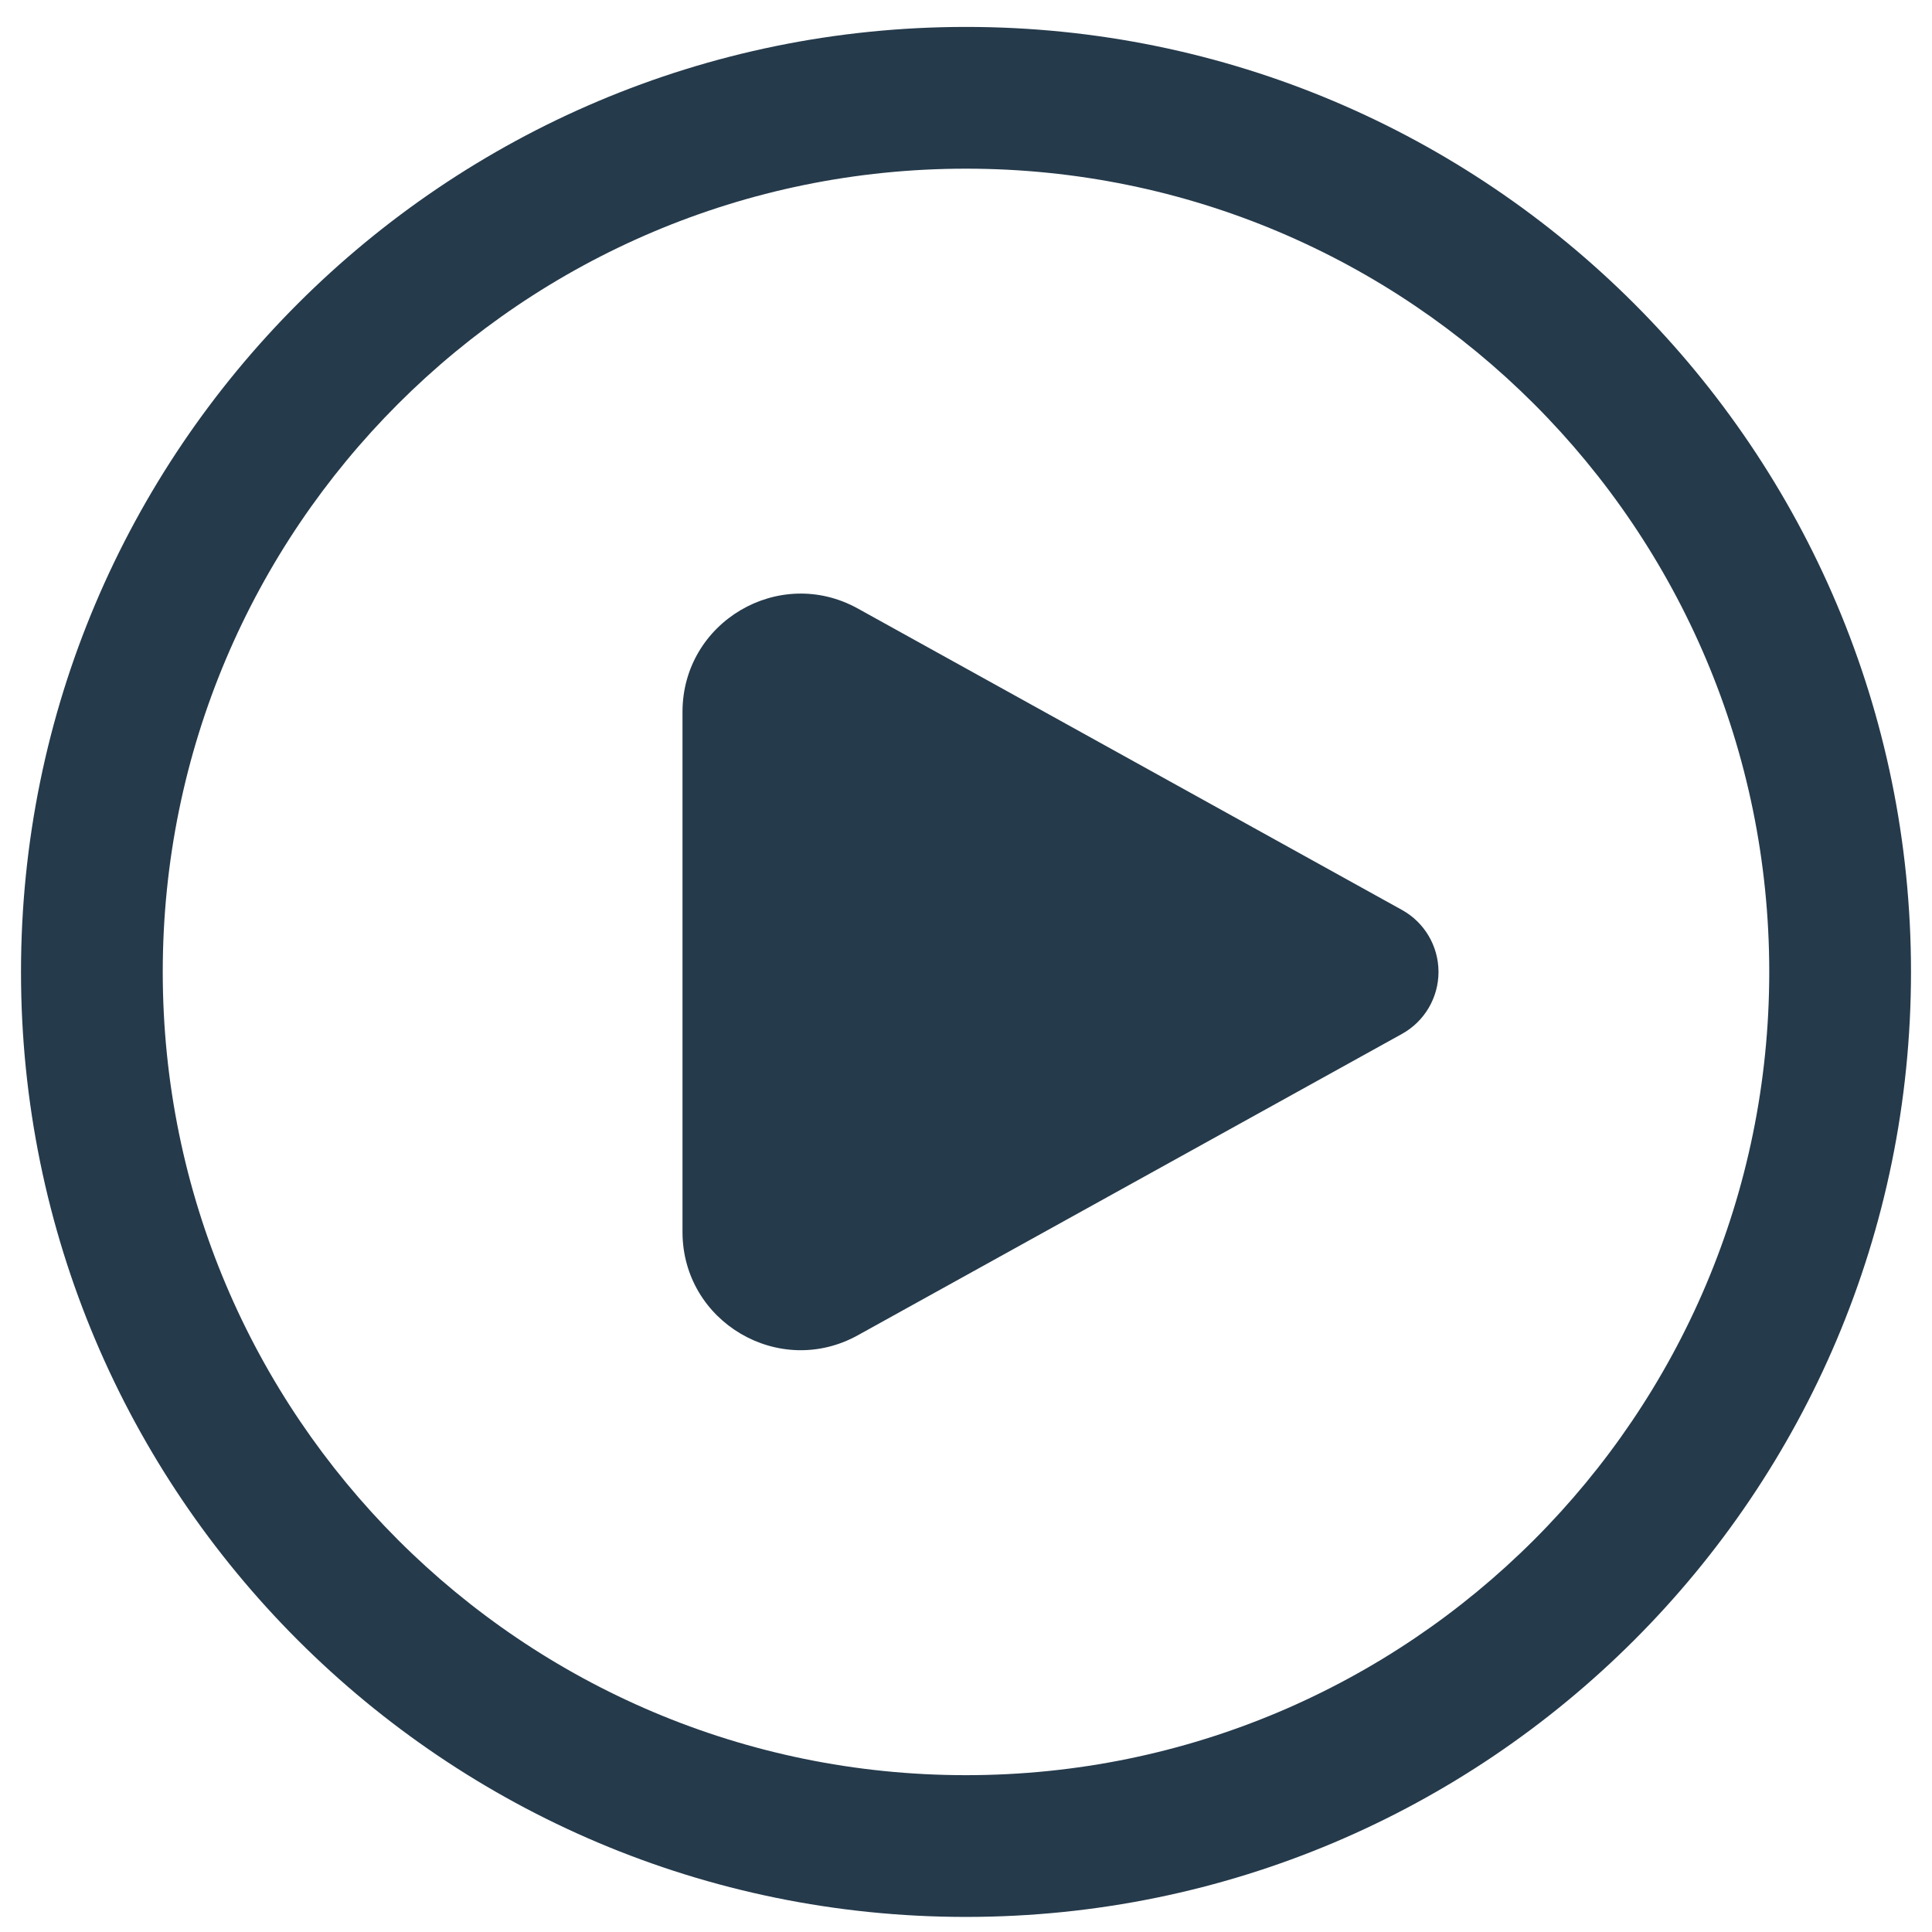
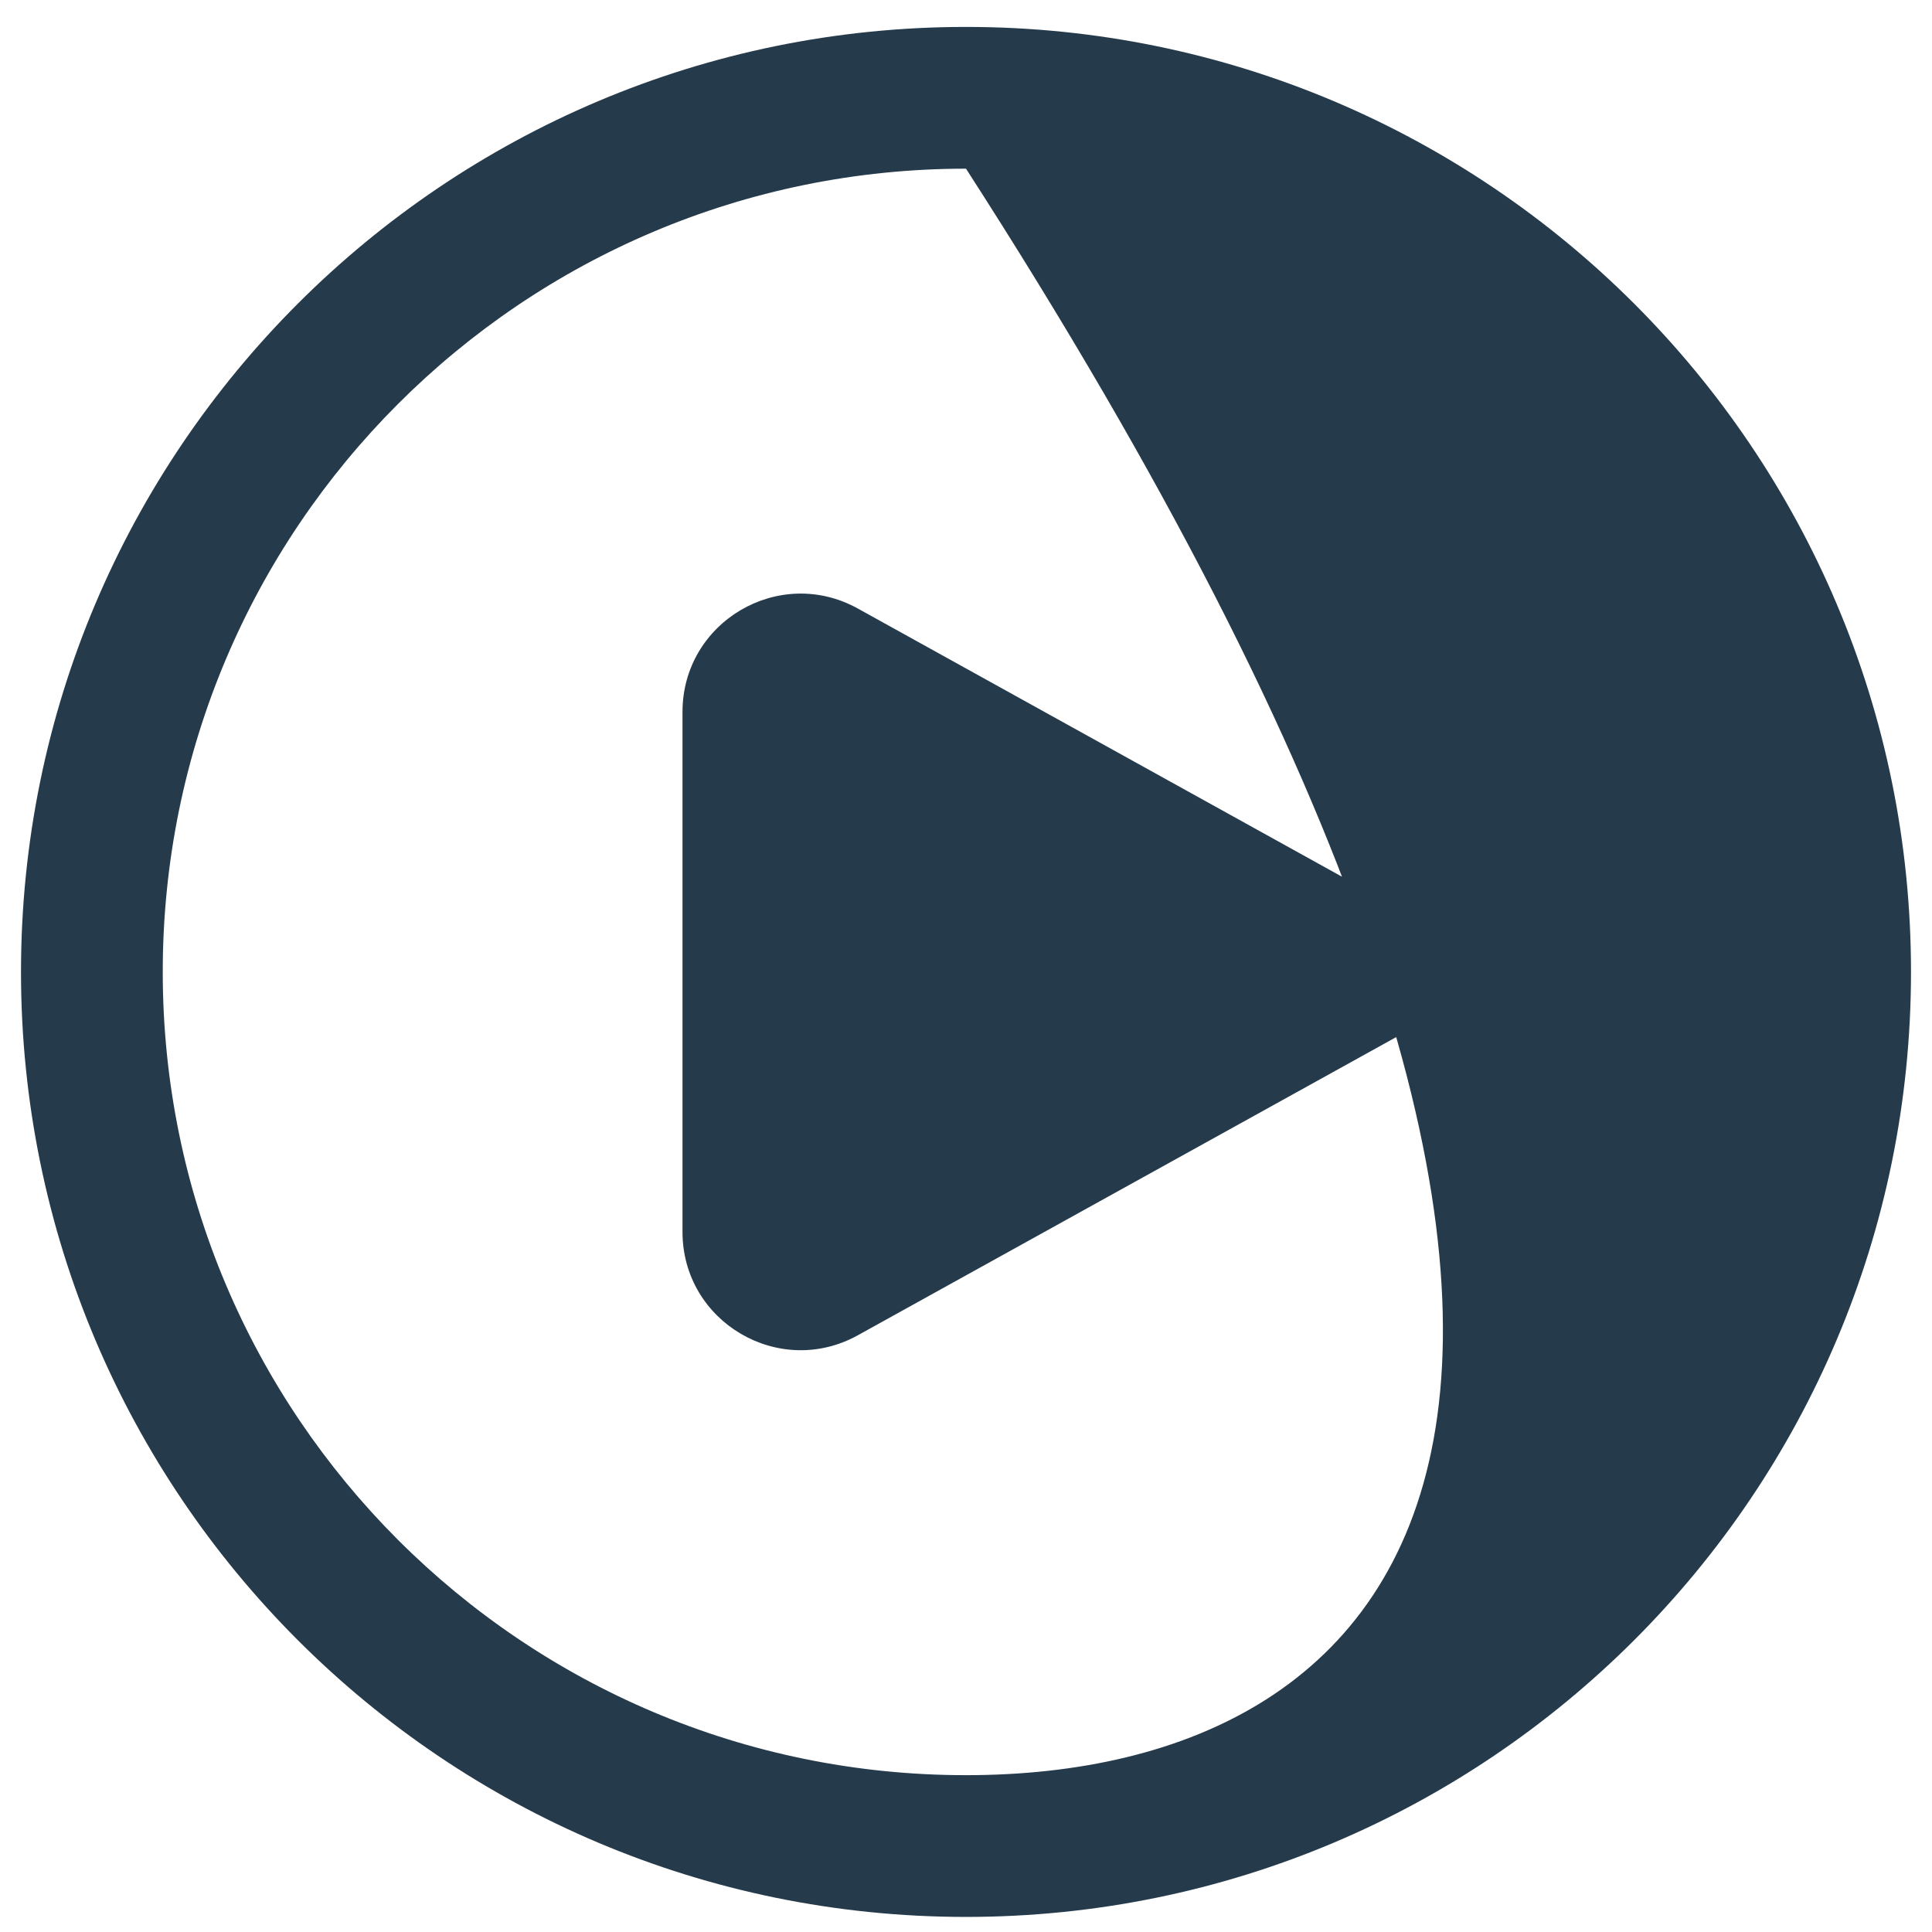
<svg xmlns="http://www.w3.org/2000/svg" width="46" height="46" viewBox="0 0 46 46" fill="none">
-   <path d="M20.425 14.489C18.551 13.451 16.25 14.807 16.25 16.95V29.332C16.25 31.474 18.551 32.83 20.425 31.792L33.38 24.617C33.917 24.32 34.25 23.754 34.25 23.141C34.25 22.527 33.917 21.962 33.38 21.665L20.425 14.489ZM23 0.641C10.574 0.641 0.5 10.714 0.5 23.141C0.5 35.567 10.574 45.641 23 45.641C35.426 45.641 45.5 35.567 45.5 23.141C45.5 10.714 35.426 0.641 23 0.641ZM3.875 23.141C3.875 12.578 12.438 4.016 23 4.016C33.562 4.016 42.125 12.578 42.125 23.141C42.125 33.703 33.562 42.266 23 42.266C12.438 42.266 3.875 33.703 3.875 23.141Z" fill="#253A4B" />
+   <path d="M20.425 14.489C18.551 13.451 16.25 14.807 16.25 16.95V29.332C16.25 31.474 18.551 32.83 20.425 31.792L33.38 24.617C33.917 24.32 34.25 23.754 34.25 23.141C34.25 22.527 33.917 21.962 33.38 21.665L20.425 14.489ZM23 0.641C10.574 0.641 0.5 10.714 0.5 23.141C0.5 35.567 10.574 45.641 23 45.641C35.426 45.641 45.5 35.567 45.5 23.141C45.5 10.714 35.426 0.641 23 0.641ZM3.875 23.141C3.875 12.578 12.438 4.016 23 4.016C42.125 33.703 33.562 42.266 23 42.266C12.438 42.266 3.875 33.703 3.875 23.141Z" fill="#253A4B" />
</svg>